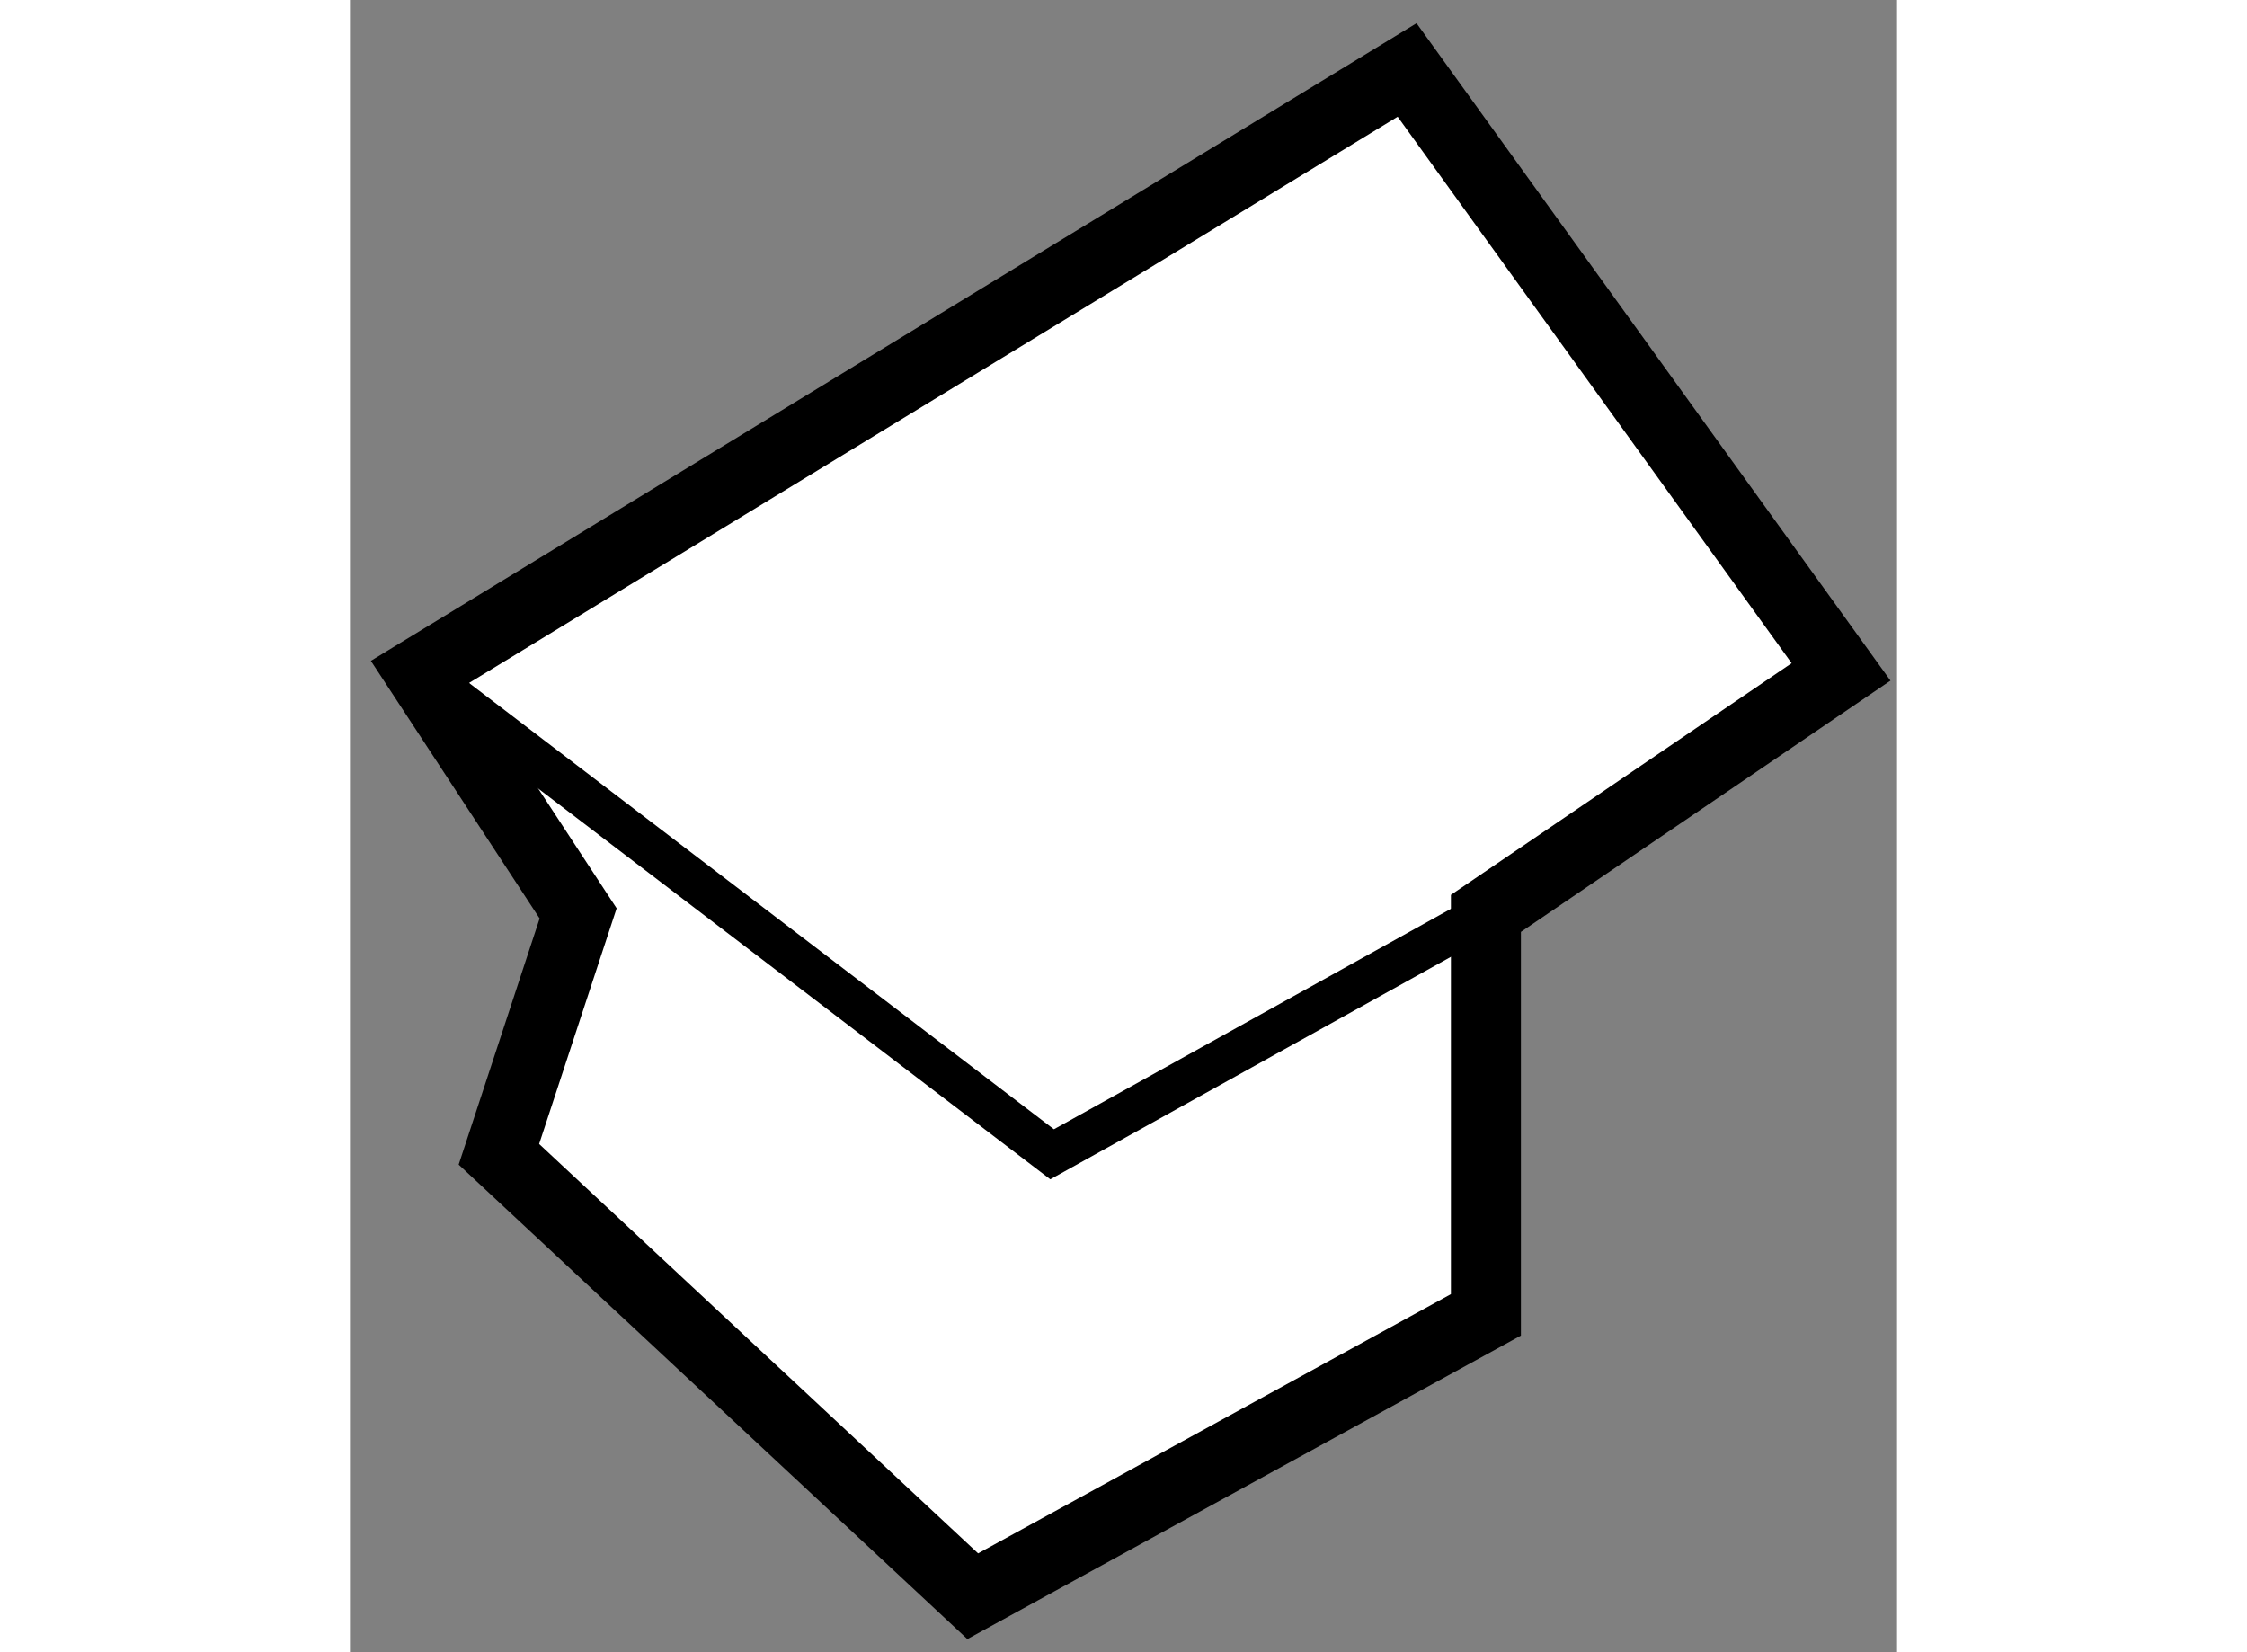
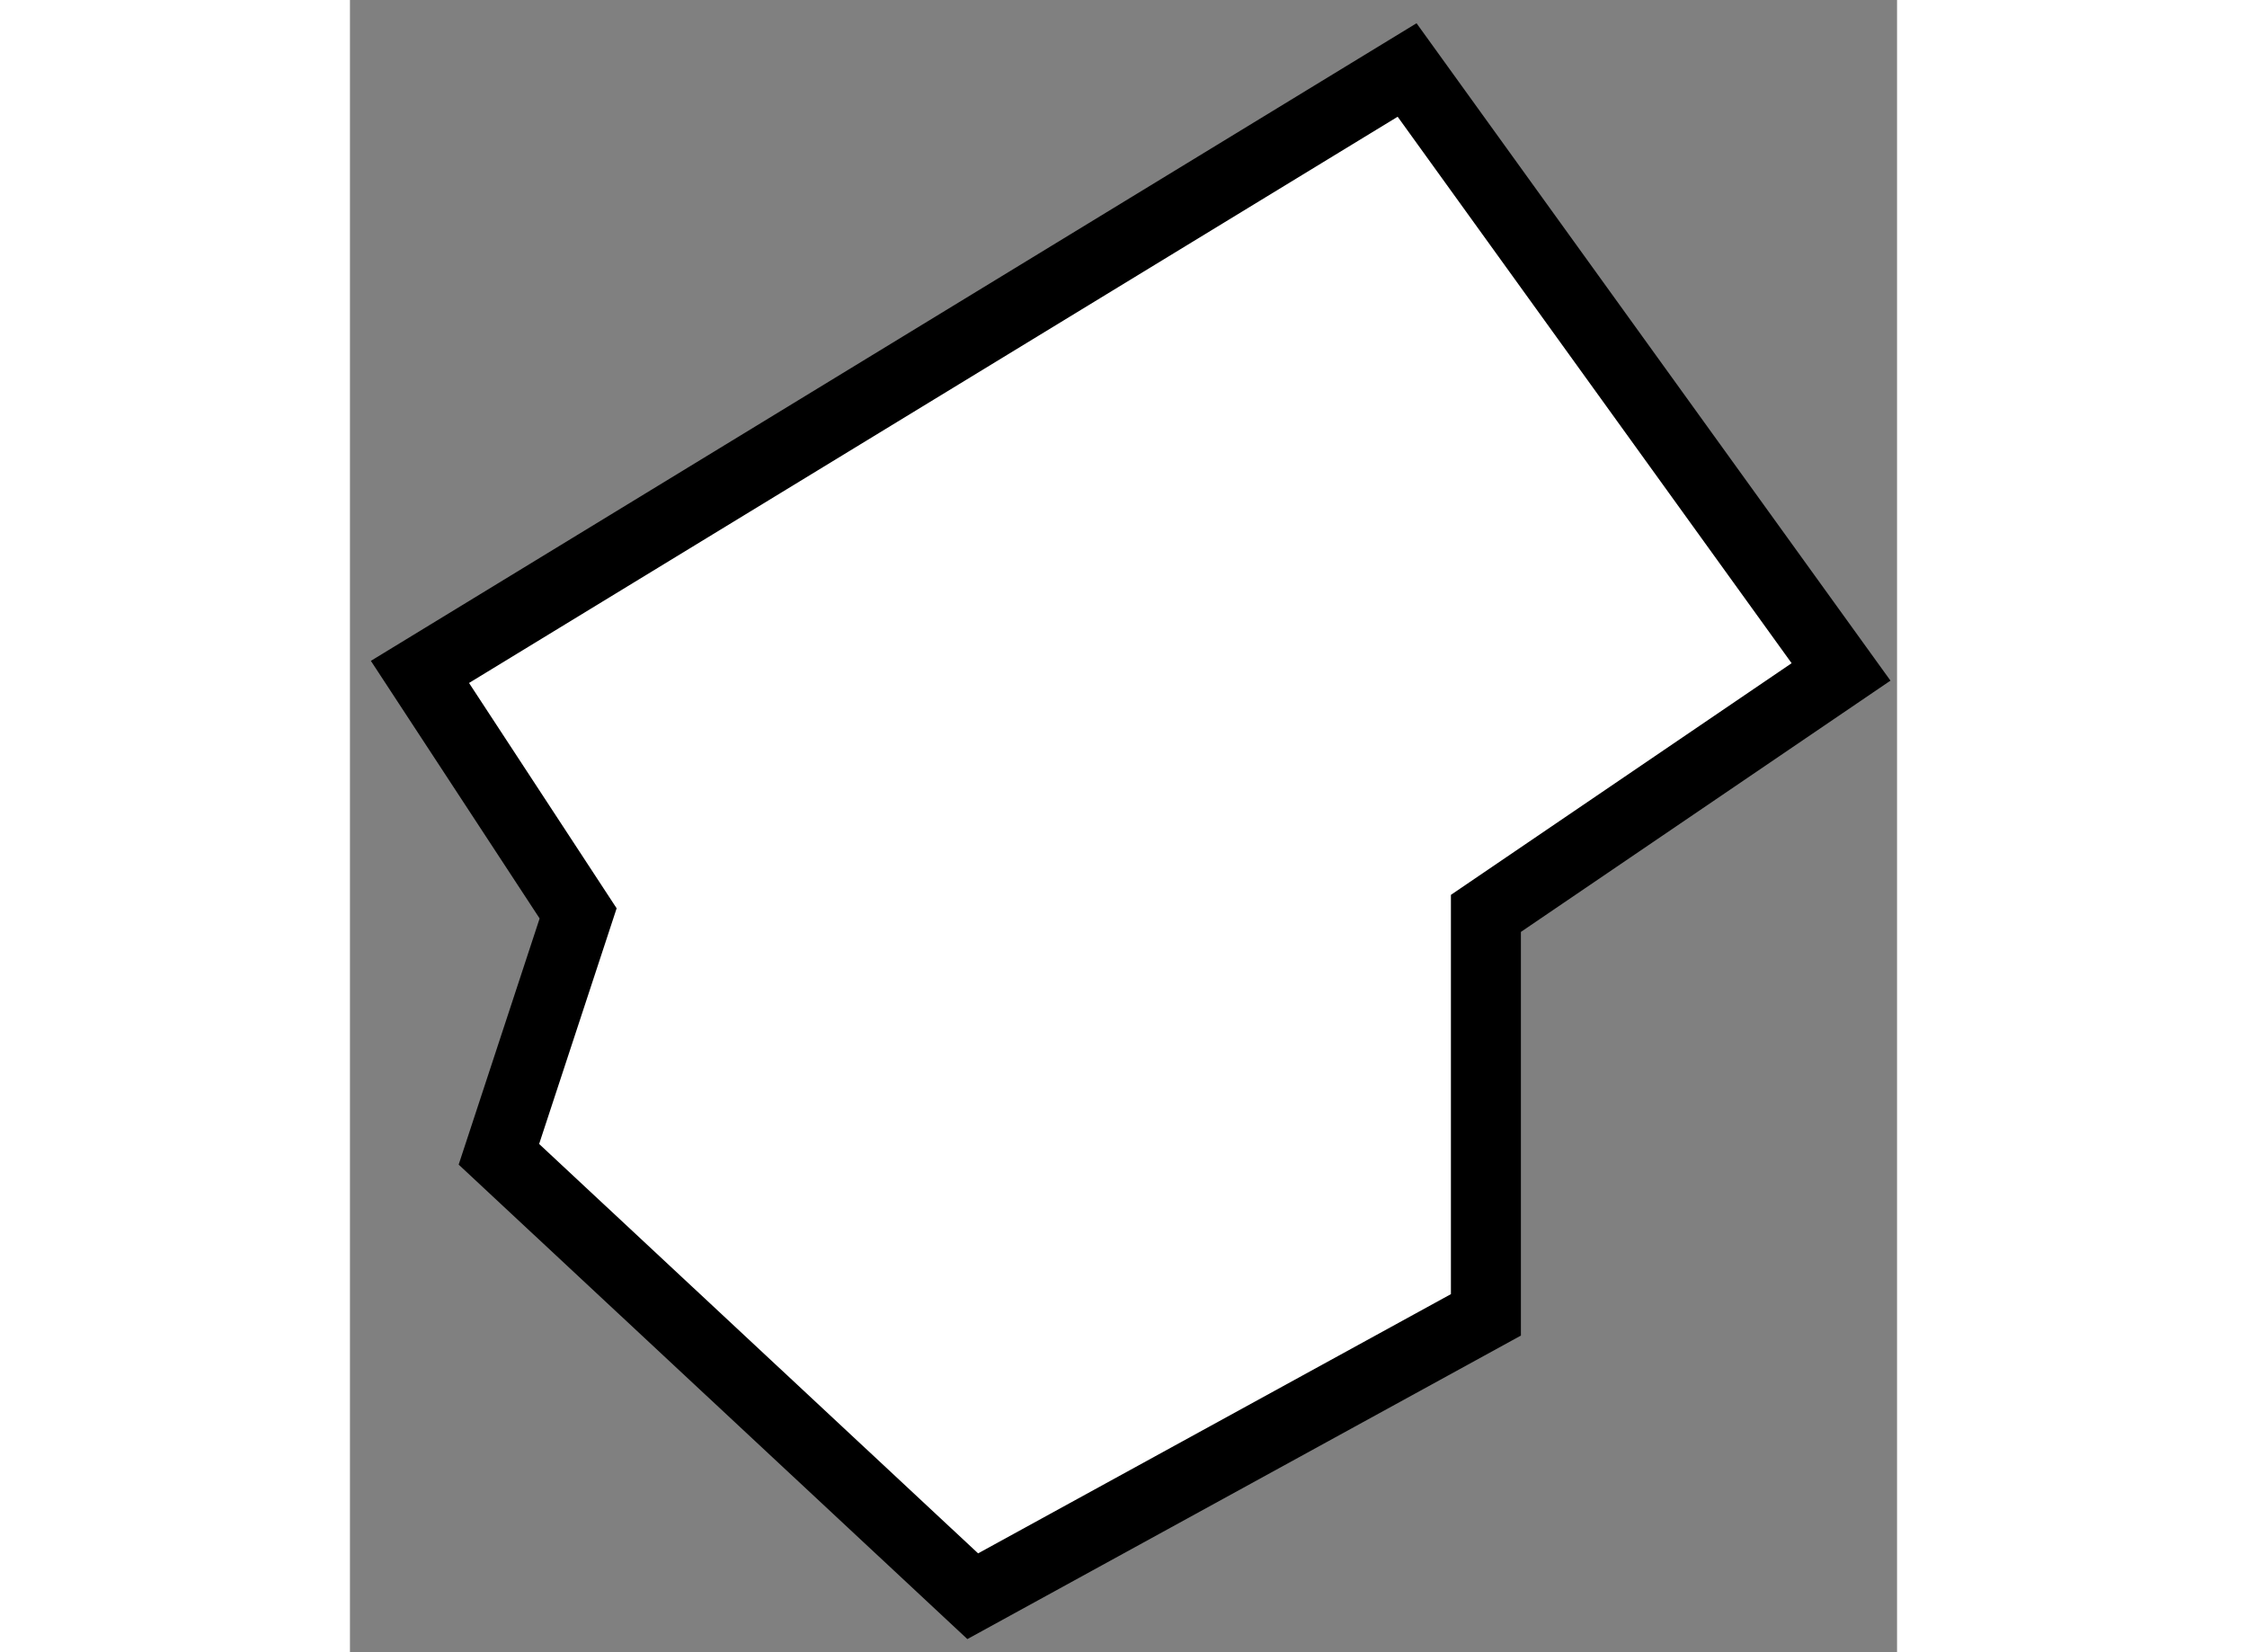
<svg xmlns="http://www.w3.org/2000/svg" version="1.1" x="0px" y="0px" width="244.8px" height="180px" viewBox="72.903 113.055 11.052 11.803" enable-background="new 0 0 244.8 180" xml:space="preserve">
  <rect x="72.903" y="113.055" width="11.052" height="11.803" fill="#808080" stroke="none" />
  <g>
    <polygon fill="#FFFFFF" stroke="#000000" stroke-width="0.5" points="77.352,124.458 73.967,121.301 74.533,119.58     73.403,117.855 80.455,113.555 83.555,117.855 81.018,119.58 81.018,122.448   " />
-     <polyline fill="none" stroke="#000000" stroke-width="0.3" points="73.403,117.855 77.919,121.301 81.018,119.58   " />
  </g>
</svg>